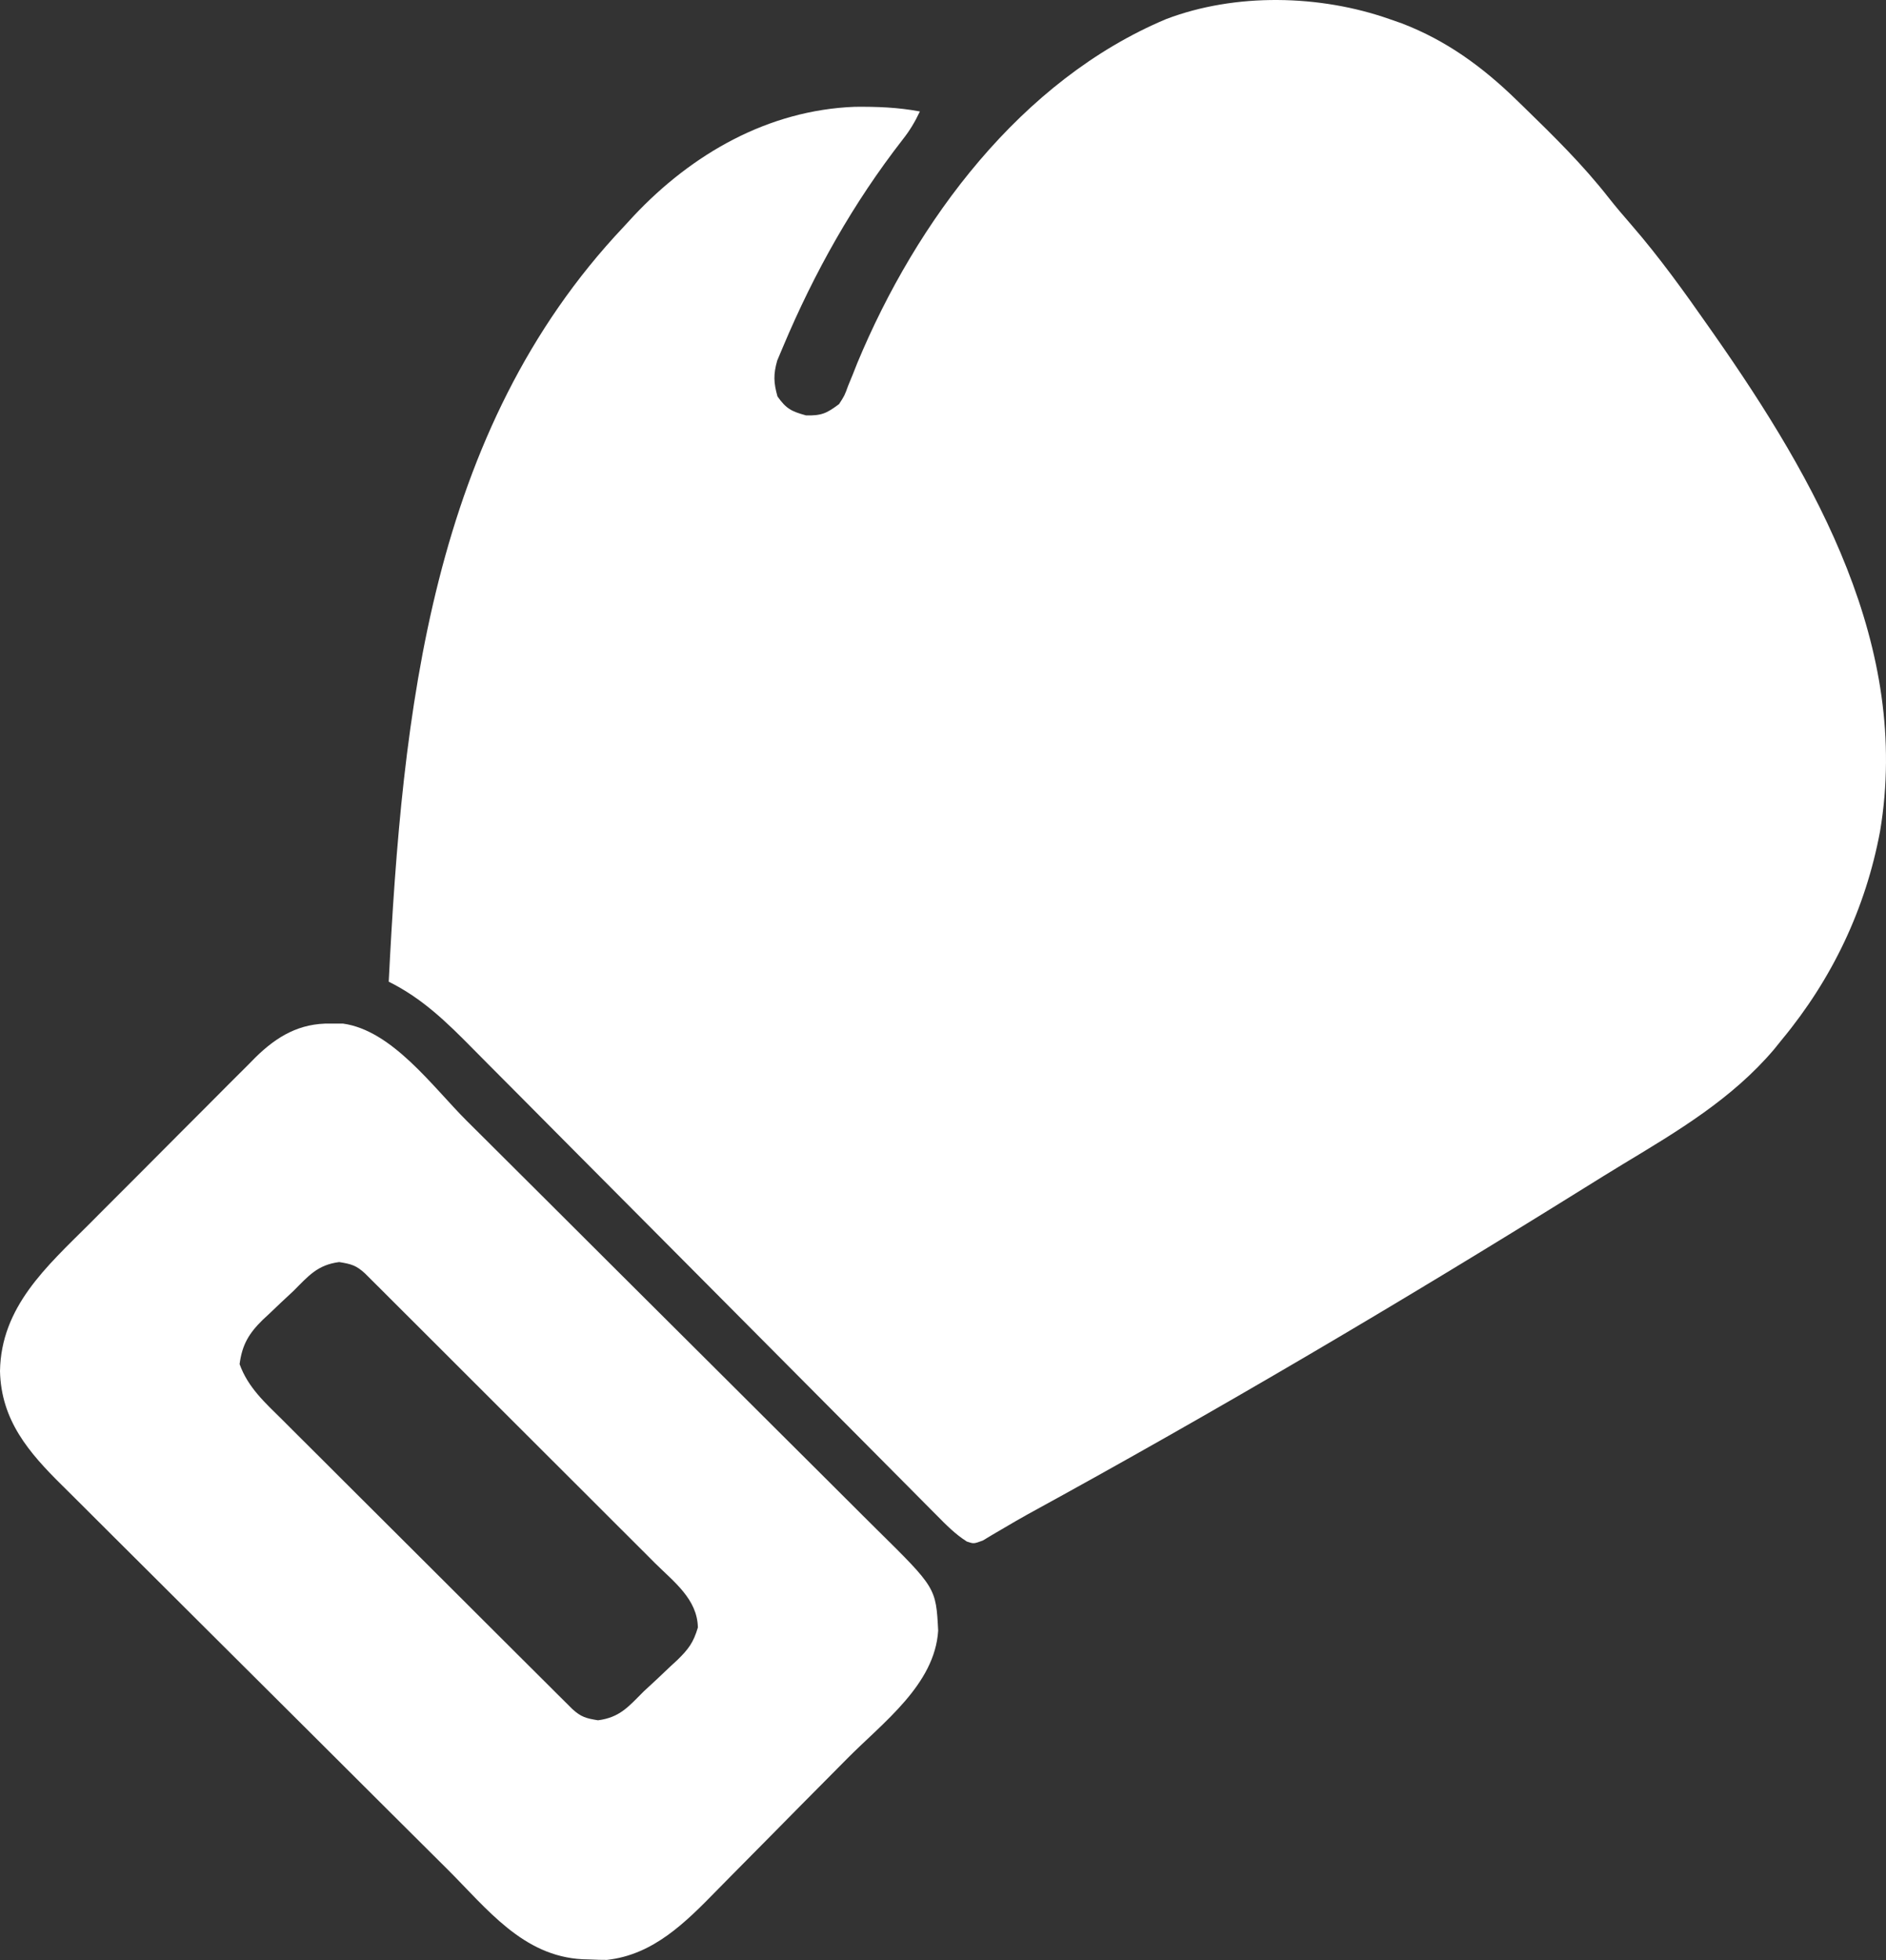
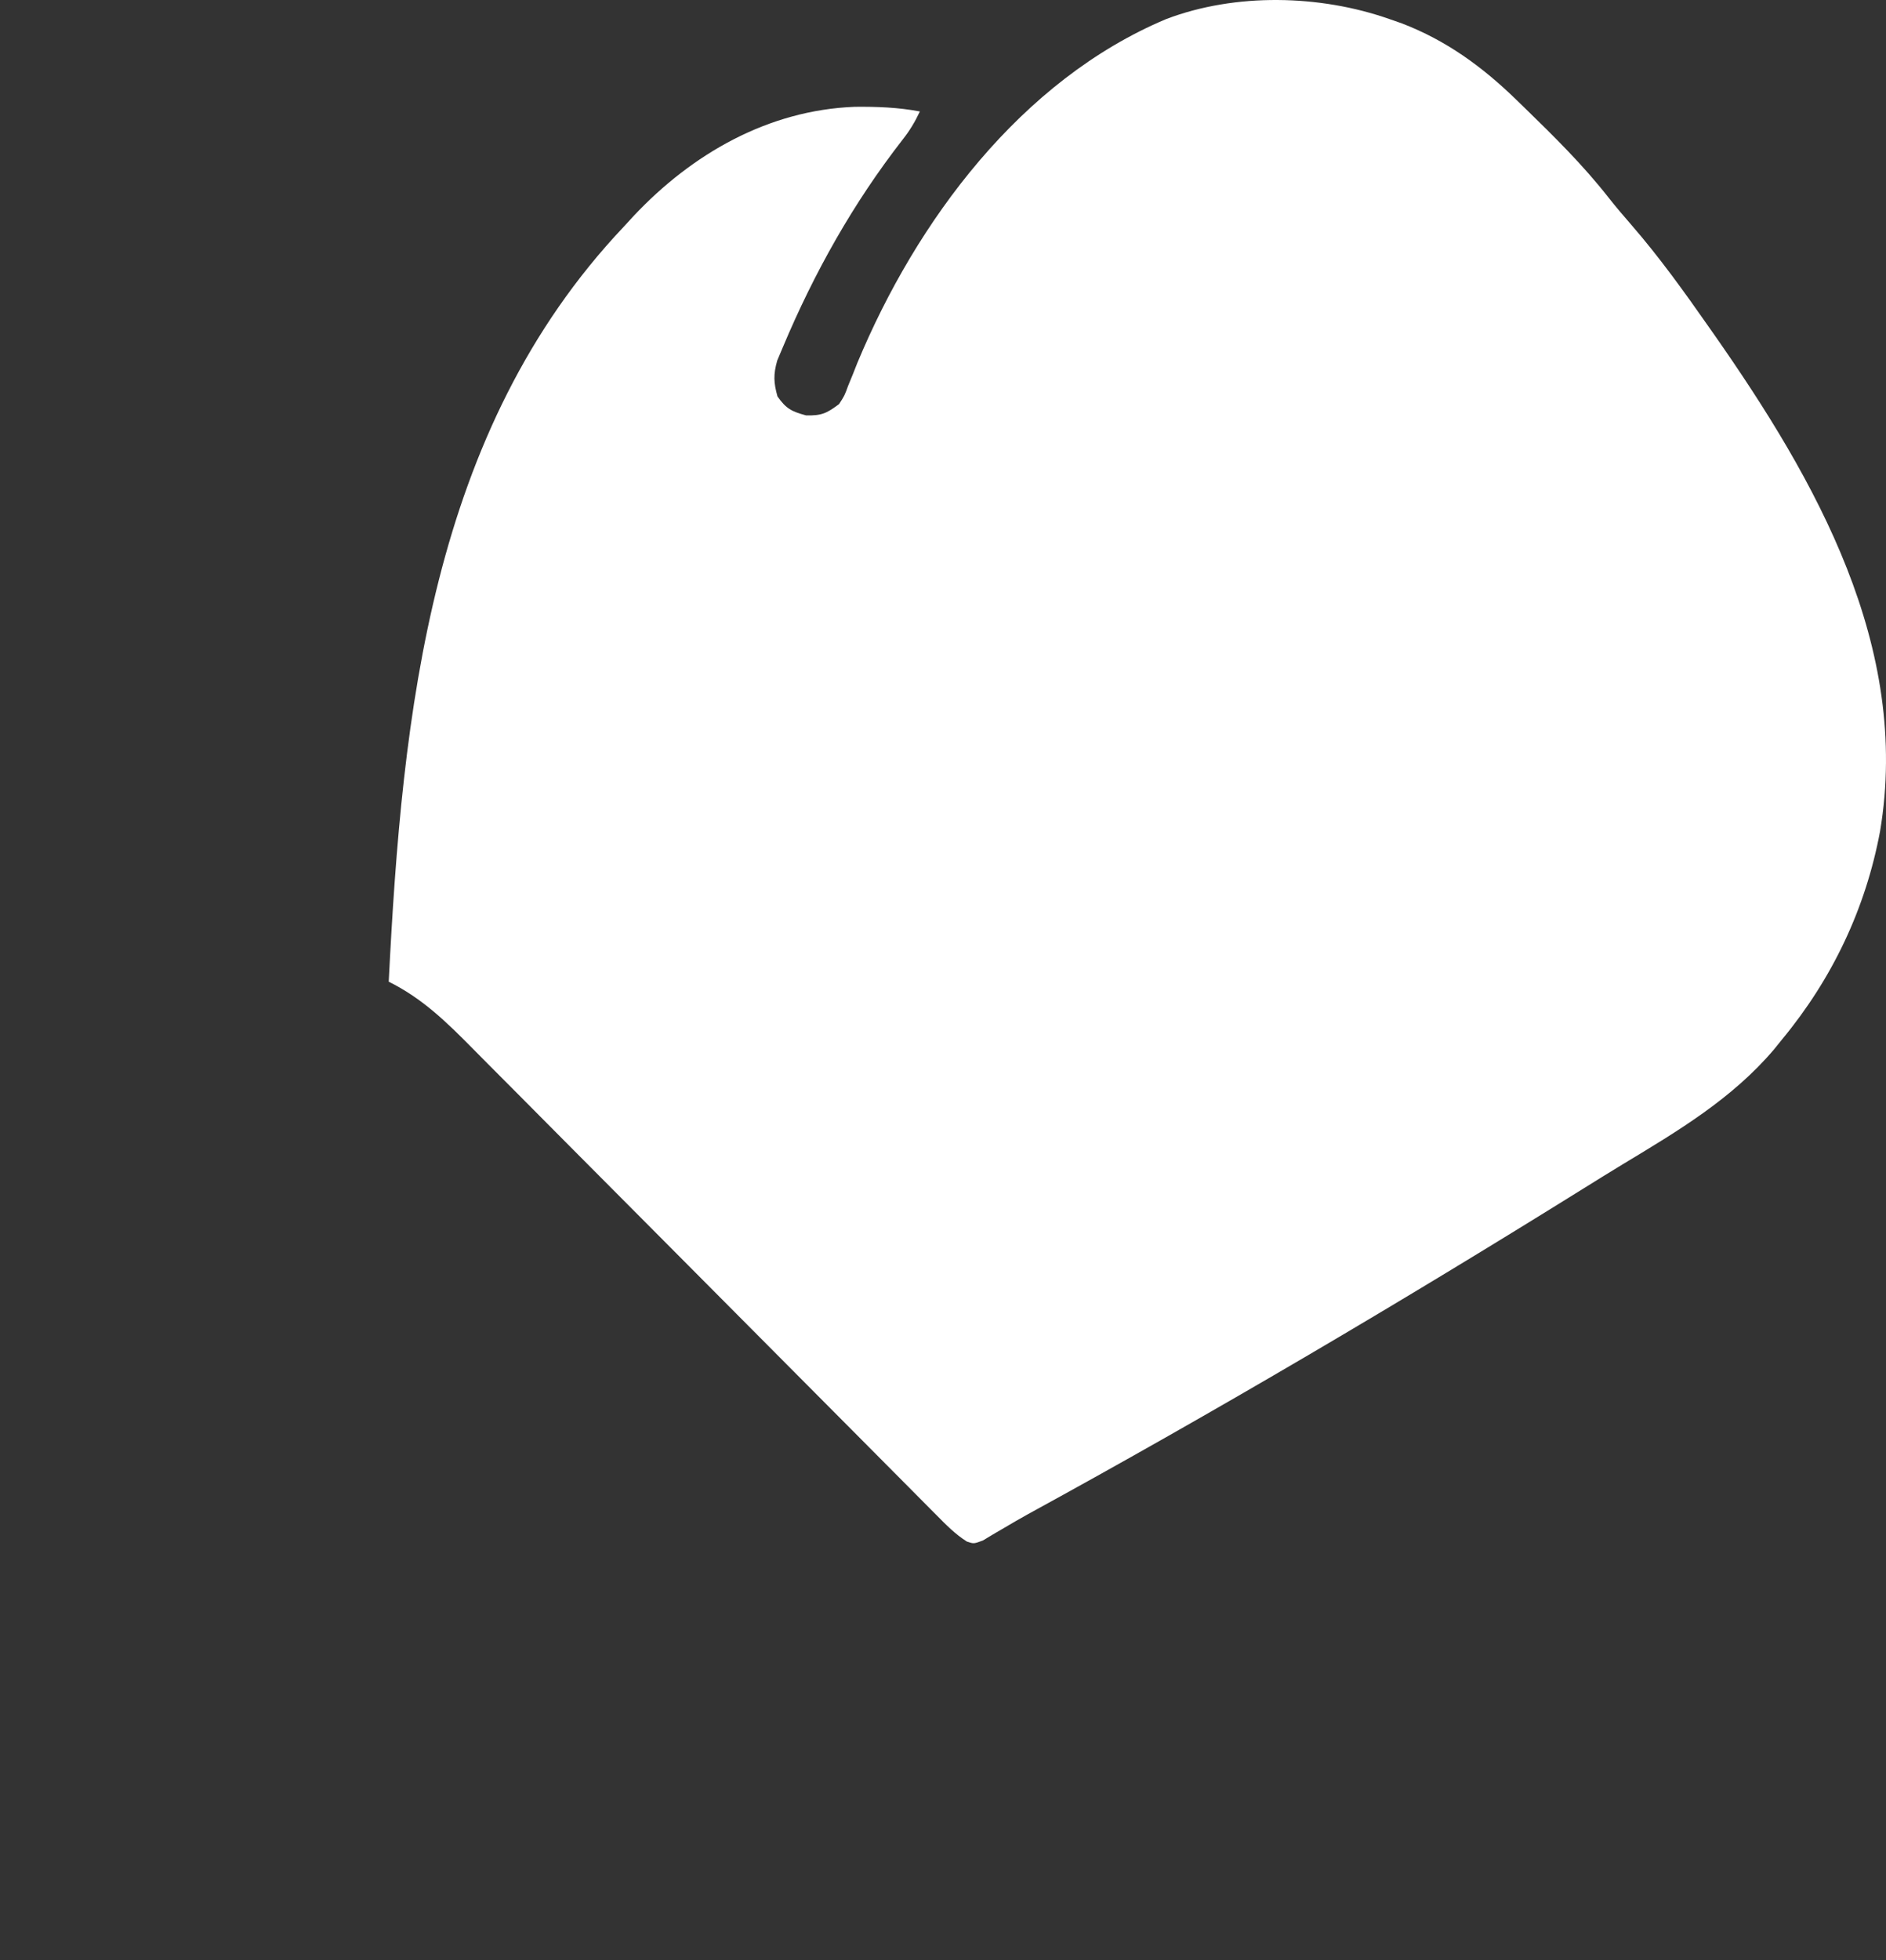
<svg xmlns="http://www.w3.org/2000/svg" width="180" height="187" viewBox="0 0 180 187" fill="none">
  <rect x="0" y="0" width="180" height="187" fill="#333333" stroke="none" />
  <path d="M132.609 1.818C133.003 1.955 133.396 2.093 133.802 2.234C138.053 3.869 141.488 6.376 144.732 9.532C145.086 9.875 145.086 9.875 145.448 10.225C148.282 12.982 151.077 15.729 153.516 18.846C154.222 19.741 154.956 20.602 155.704 21.46C158.386 24.552 160.756 27.853 163.099 31.205C163.259 31.433 163.42 31.661 163.585 31.896C173.348 45.847 182.372 61.72 179.437 79.286C178.058 86.683 174.871 93.373 170.078 99.164C169.827 99.476 169.576 99.787 169.317 100.108C165.326 104.814 160.133 107.902 154.91 111.051C153.65 111.815 152.399 112.592 151.148 113.371C133.744 124.206 116.058 134.64 98.069 144.475C97.322 144.891 96.581 145.318 95.847 145.755C95.31 146.068 95.31 146.068 94.763 146.388C94.446 146.578 94.129 146.768 93.803 146.965C92.936 147.286 92.936 147.286 92.277 147.064C91.173 146.366 90.301 145.479 89.39 144.553C89.185 144.347 88.979 144.141 88.767 143.929C88.078 143.238 87.391 142.544 86.705 141.85C86.211 141.353 85.718 140.857 85.224 140.362C84.16 139.293 83.097 138.223 82.035 137.153C80.355 135.459 78.671 133.768 76.986 132.077C72.196 127.27 67.411 122.458 62.628 117.642C59.987 114.983 57.344 112.327 54.697 109.674C53.024 107.996 51.354 106.314 49.687 104.631C48.646 103.581 47.601 102.534 46.556 101.488C46.074 101.004 45.593 100.519 45.114 100.033C42.632 97.517 40.308 95.243 37.1 93.654C38.392 67.96 41.105 41.125 59.508 21.654C59.835 21.299 60.162 20.944 60.499 20.578C66.057 14.677 73.312 10.509 81.574 10.189C83.697 10.168 85.704 10.24 87.793 10.634C87.329 11.619 86.827 12.461 86.152 13.313C81.426 19.384 77.713 26 74.73 33.088C74.456 33.737 74.456 33.737 74.177 34.4C73.802 35.73 73.835 36.495 74.202 37.818C75.026 38.991 75.541 39.252 76.934 39.631C78.433 39.658 78.895 39.432 80.079 38.552C80.602 37.747 80.602 37.747 80.946 36.803C81.16 36.282 81.16 36.282 81.379 35.75C81.526 35.379 81.673 35.008 81.824 34.626C87.458 21.081 97.444 7.636 111.303 1.818C117.921 -0.695 125.969 -0.515 132.609 1.818Z" fill="white" />
-   <path d="M31.546 97.649C31.937 97.65 32.328 97.65 32.731 97.65C37.437 98.299 41.303 103.696 44.537 106.919C45.005 107.384 45.473 107.849 45.941 108.314C47.464 109.827 48.985 111.342 50.505 112.858C51.032 113.382 51.558 113.907 52.085 114.431C54.274 116.613 56.463 118.795 58.651 120.978C61.774 124.096 64.901 127.21 68.032 130.32C70.24 132.515 72.446 134.713 74.649 136.914C75.962 138.225 77.276 139.535 78.594 140.841C79.833 142.069 81.067 143.301 82.298 144.536C82.749 144.987 83.201 145.437 83.655 145.884C89.325 151.477 89.325 151.477 89.54 155.552C89.227 160.704 84.257 164.333 80.846 167.78C80.615 168.014 80.383 168.247 80.145 168.488C78.922 169.723 77.697 170.957 76.471 172.19C75.465 173.203 74.462 174.219 73.461 175.238C72.243 176.478 71.02 177.712 69.793 178.943C69.331 179.408 68.87 179.876 68.411 180.346C65.448 183.376 62.364 186.493 57.921 186.974C57.417 186.975 56.913 186.963 56.41 186.937C56.143 186.929 55.876 186.921 55.601 186.912C49.902 186.626 46.485 182.096 42.693 178.319C42.255 177.883 41.816 177.447 41.377 177.011C39.945 175.589 38.515 174.165 37.086 172.741C36.592 172.248 36.097 171.756 35.603 171.263C33.546 169.215 31.49 167.166 29.436 165.116C26.501 162.187 23.563 159.261 20.621 156.34C18.546 154.279 16.475 152.215 14.406 150.148C13.173 148.916 11.938 147.686 10.7 146.46C9.535 145.306 8.375 144.148 7.218 142.987C6.795 142.564 6.37 142.141 5.943 141.721C2.751 138.575 0.106 135.504 0 130.802C0.102 124.665 4.444 120.837 8.492 116.801C8.993 116.299 9.493 115.796 9.993 115.294C11.038 114.246 12.085 113.2 13.133 112.155C14.473 110.82 15.806 109.479 17.137 108.137C18.168 107.1 19.202 106.066 20.237 105.033C20.73 104.54 21.221 104.046 21.712 103.551C22.399 102.859 23.091 102.171 23.784 101.484C23.983 101.282 24.182 101.079 24.387 100.871C26.443 98.853 28.604 97.595 31.546 97.649ZM28.01 123.156C27.631 123.511 27.25 123.865 26.869 124.218C26.468 124.599 26.068 124.979 25.668 125.361C25.476 125.539 25.283 125.717 25.085 125.901C23.752 127.205 23.111 128.282 22.867 130.136C23.668 132.369 25.299 133.82 26.949 135.451C27.253 135.755 27.556 136.059 27.869 136.373C28.87 137.375 29.876 138.374 30.881 139.373C31.578 140.068 32.275 140.765 32.971 141.461C34.43 142.918 35.891 144.373 37.352 145.827C39.23 147.693 41.104 149.564 42.977 151.435C44.414 152.871 45.853 154.306 47.292 155.741C47.984 156.431 48.676 157.12 49.367 157.81C50.331 158.772 51.296 159.732 52.261 160.691C52.549 160.978 52.836 161.266 53.133 161.562C53.395 161.822 53.657 162.082 53.927 162.35C54.155 162.577 54.383 162.804 54.618 163.038C55.454 163.803 55.937 163.933 57.076 164.115C59.156 163.847 59.991 162.808 61.438 161.36C61.849 160.978 62.261 160.597 62.674 160.217C63.112 159.802 63.55 159.388 63.987 158.973C64.2 158.777 64.413 158.581 64.633 158.379C65.695 157.343 66.174 156.72 66.606 155.265C66.553 152.553 64.309 150.905 62.499 149.108C62.044 148.651 62.044 148.651 61.58 148.186C60.577 147.182 59.572 146.181 58.567 145.18C57.87 144.483 57.173 143.787 56.477 143.09C55.018 141.632 53.557 140.174 52.096 138.718C50.406 137.033 48.717 135.347 47.03 133.659C45.406 132.035 43.781 130.412 42.156 128.79C41.464 128.099 40.773 127.409 40.081 126.718C39.118 125.755 38.153 124.793 37.187 123.831C36.899 123.543 36.612 123.256 36.316 122.959C36.053 122.699 35.791 122.438 35.521 122.17C35.293 121.942 35.065 121.715 34.83 121.48C33.995 120.714 33.512 120.584 32.372 120.401C30.299 120.669 29.451 121.713 28.01 123.156Z" fill="white" />
</svg>